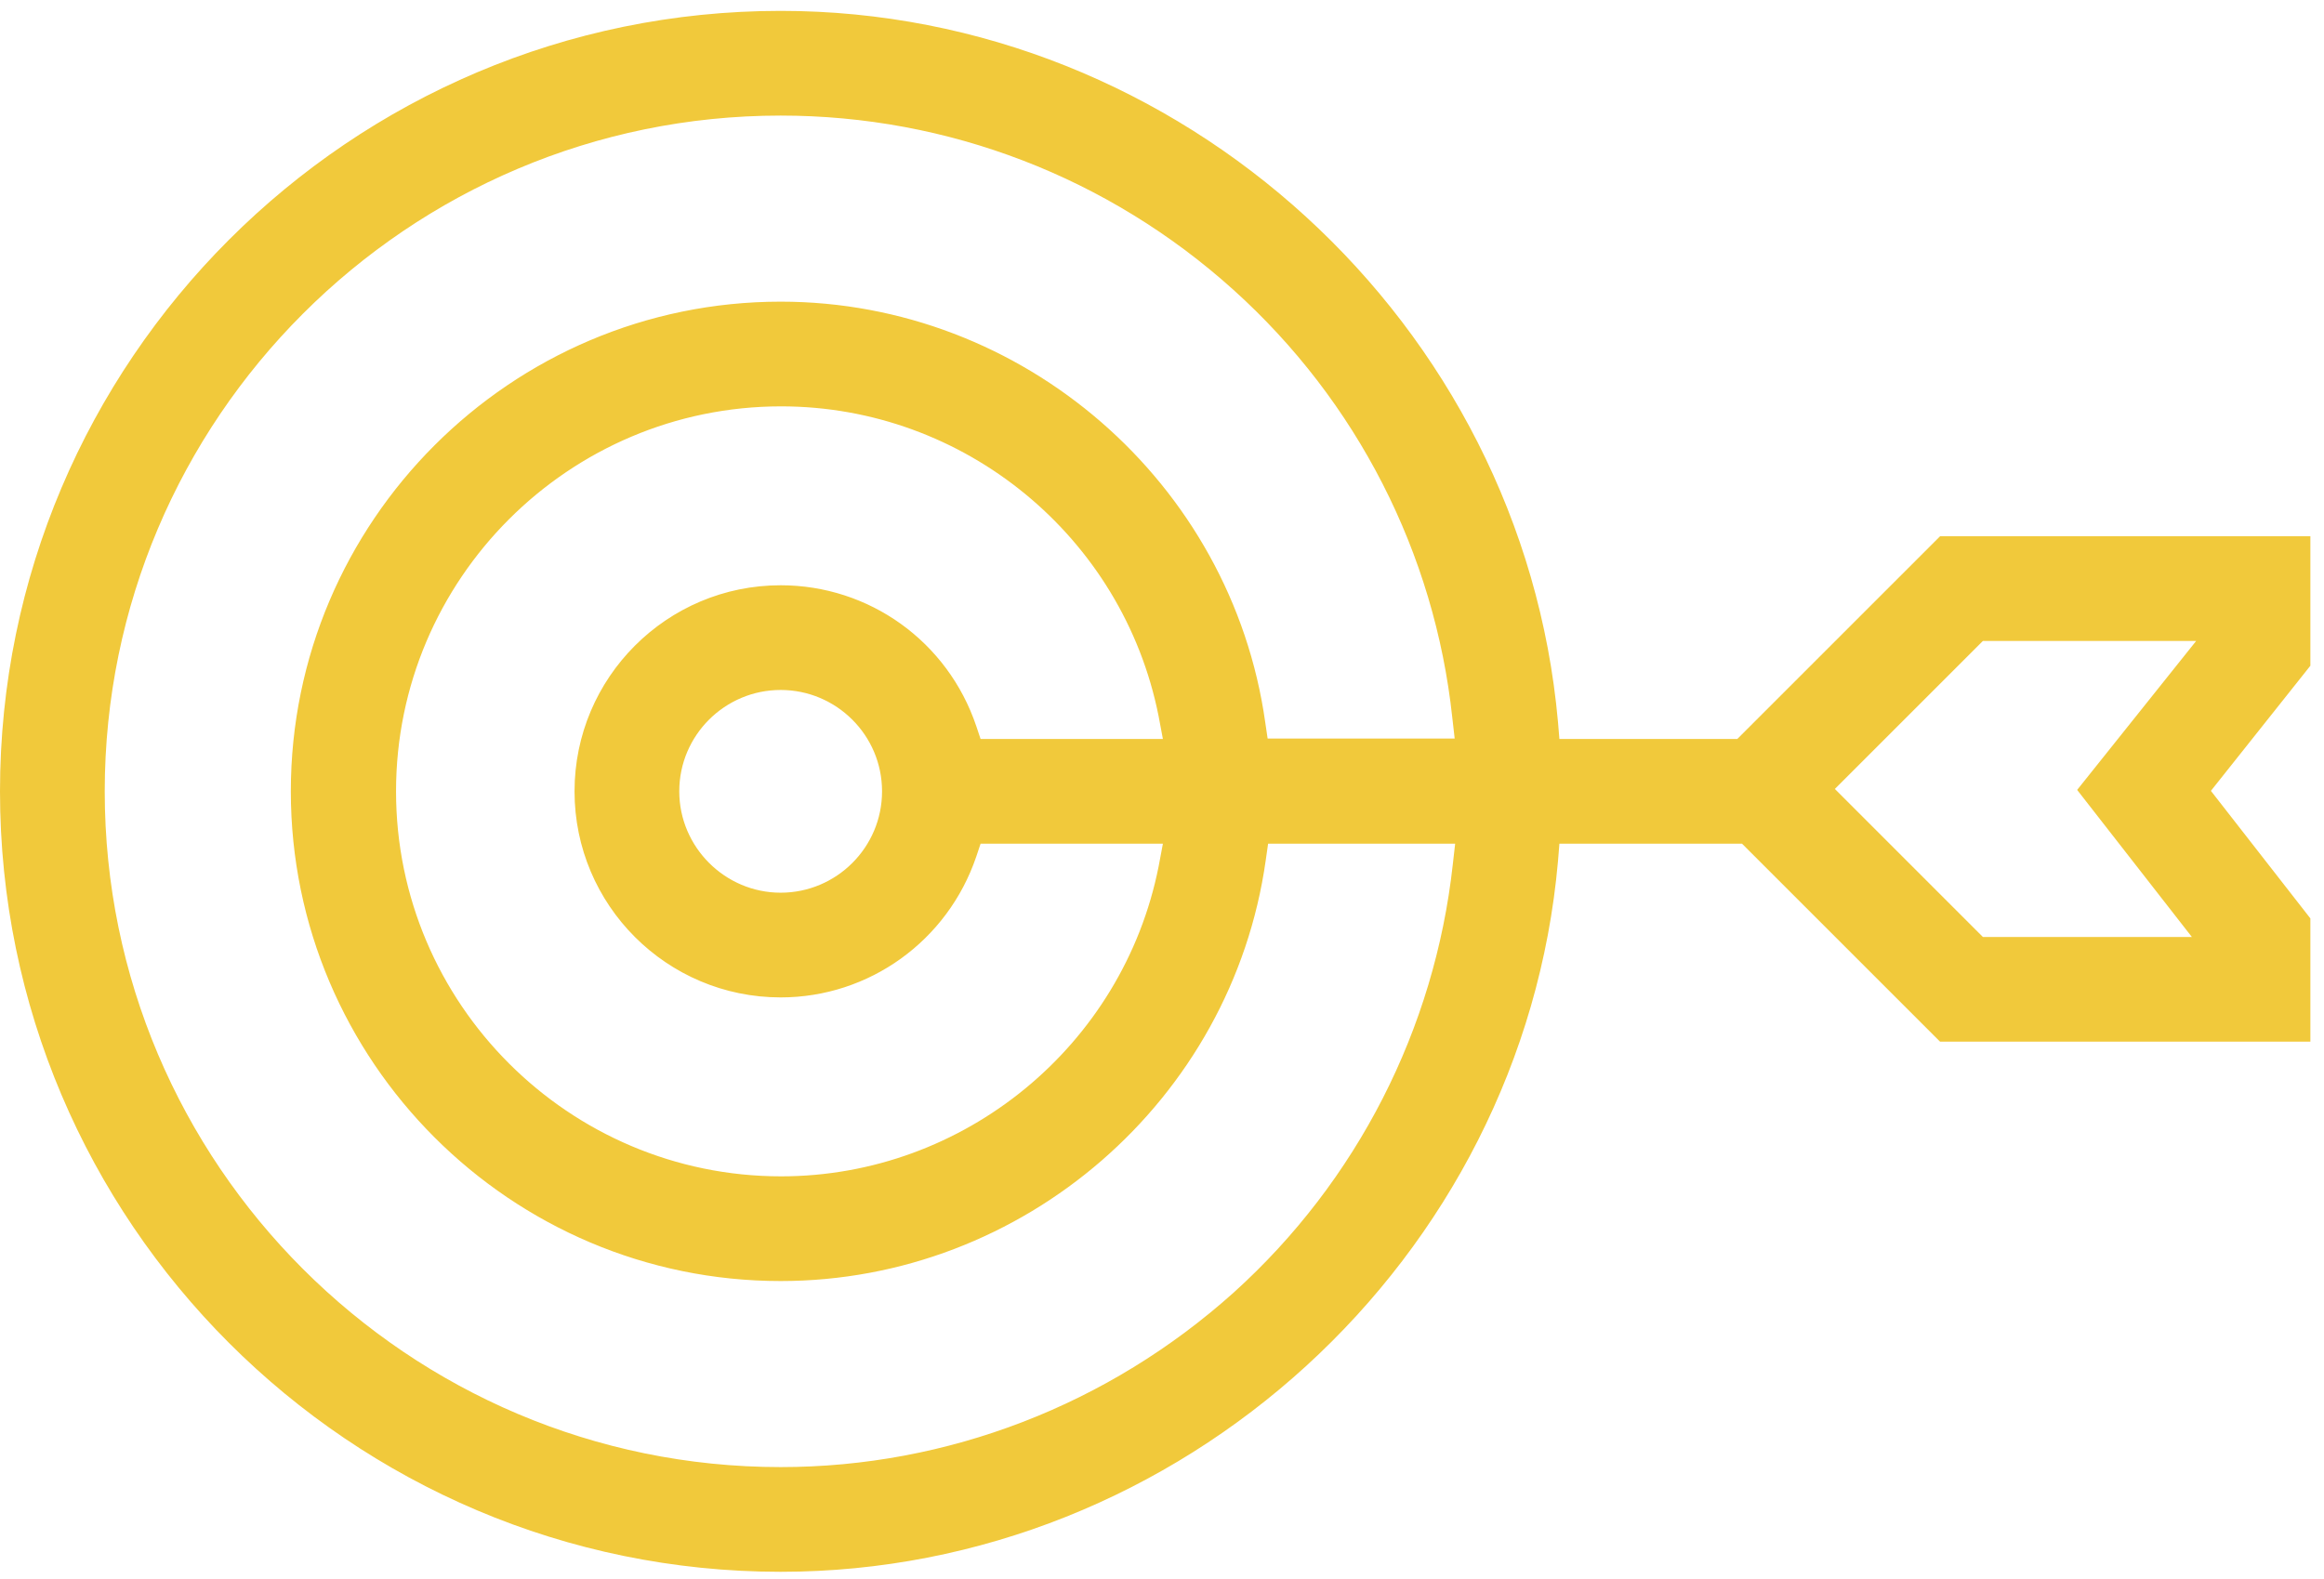
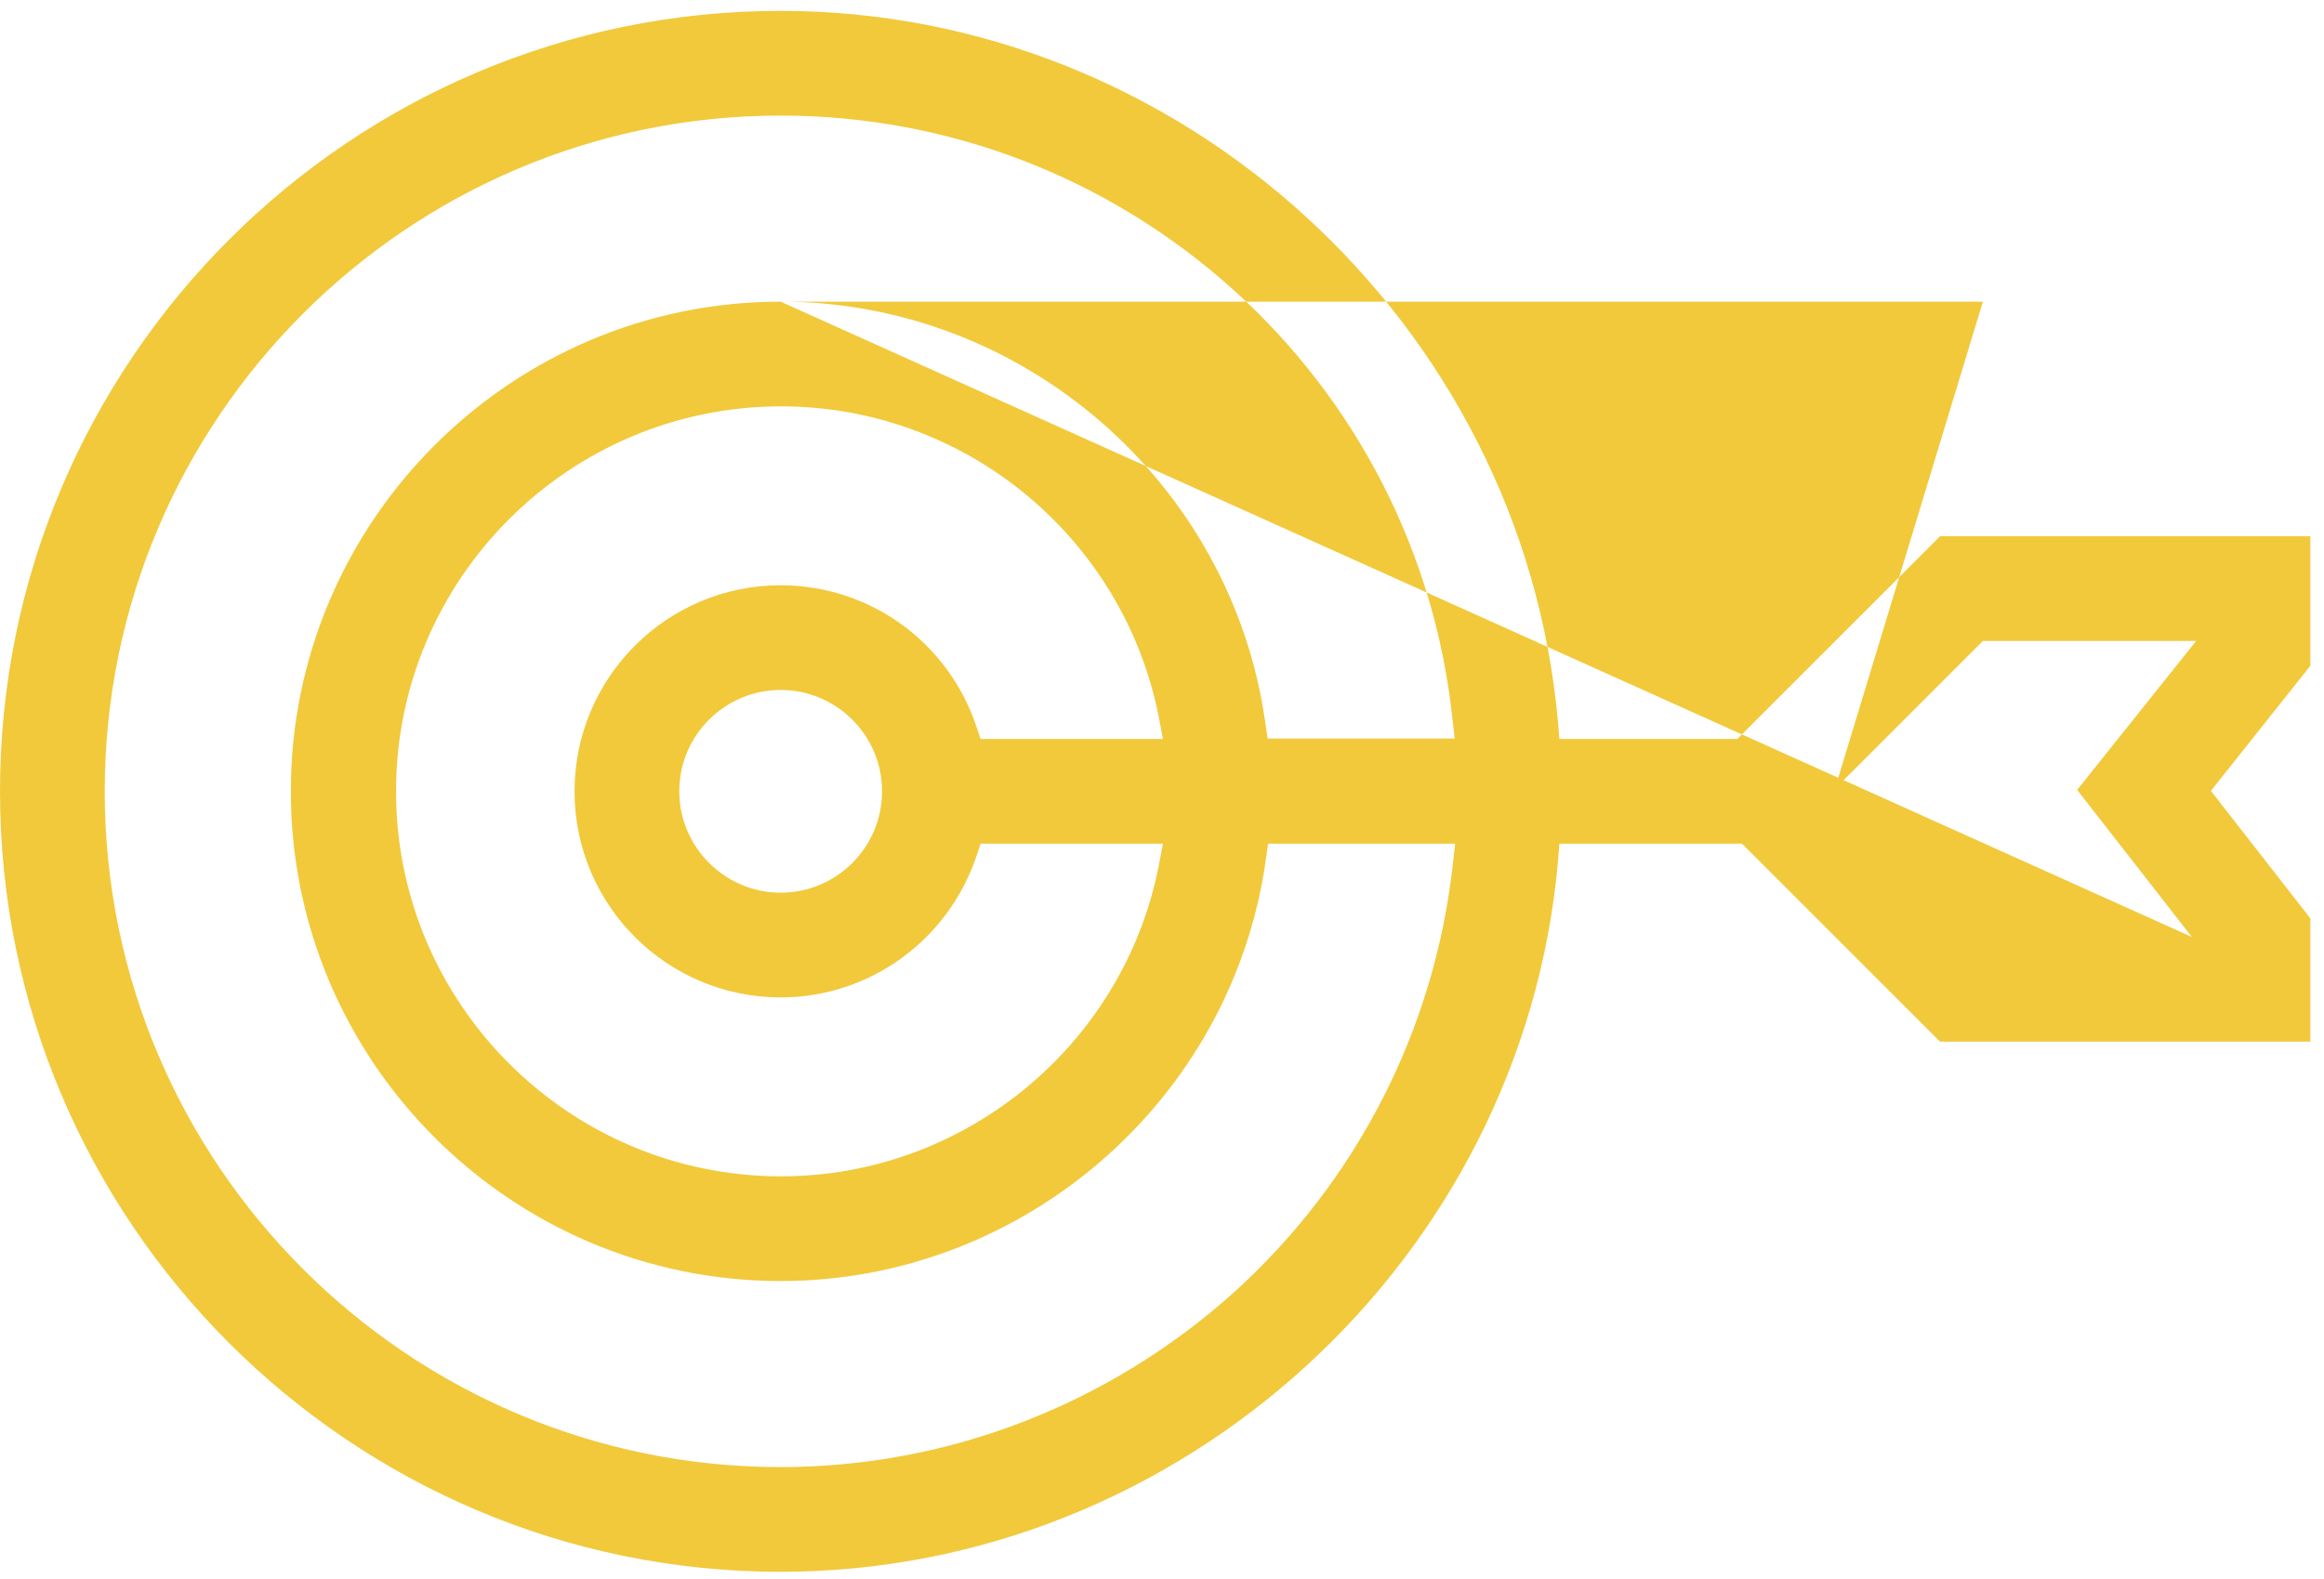
<svg xmlns="http://www.w3.org/2000/svg" width="78" height="53" viewBox="0 0 78 53" fill="none">
  <g id="Group">
-     <path id="Vector" d="M77.543 18.003H65.114L58.308 24.809H52.338L52.29 24.234C51.092 10.846 39.637 0.365 26.201 0.365C11.758 0.365 0 12.124 0 26.566C0 41.009 11.758 52.767 26.201 52.767C39.637 52.767 51.108 42.287 52.29 28.915L52.338 28.324H58.468L65.114 34.97H77.543V30.832L74.204 26.55L77.543 22.349V18.003ZM26.201 19.648C22.383 19.648 19.283 22.748 19.283 26.566C19.283 30.385 22.383 33.484 26.201 33.484C29.173 33.484 31.809 31.583 32.767 28.755L32.911 28.324H39.03L38.886 29.09C37.688 35.114 32.352 39.491 26.217 39.491C19.092 39.491 13.292 33.692 13.292 26.566C13.292 19.441 19.092 13.642 26.217 13.642C32.368 13.642 37.688 18.019 38.886 24.042L39.03 24.809H32.911L32.767 24.378C31.809 21.534 29.173 19.648 26.201 19.648ZM29.604 26.566C29.604 28.451 28.07 29.969 26.201 29.969C24.332 29.969 22.798 28.436 22.798 26.566C22.798 24.681 24.332 23.163 26.201 23.163C28.07 23.163 29.604 24.681 29.604 26.566ZM26.201 10.127C17.142 10.127 9.761 17.508 9.761 26.566C9.761 35.625 17.142 43.006 26.201 43.006C34.349 43.006 41.346 36.935 42.481 28.883L42.561 28.324H48.839L48.759 29.027C48.152 34.538 45.548 39.651 41.41 43.389C37.209 47.16 31.809 49.252 26.201 49.252C13.692 49.252 3.515 39.076 3.515 26.566C3.515 14.057 13.692 3.88 26.201 3.88C31.825 3.88 37.209 5.957 41.394 9.727C45.548 13.466 48.152 18.578 48.743 24.09L48.823 24.793H42.545L42.465 24.25C41.331 16.198 34.333 10.127 26.201 10.127ZM73.565 31.455H66.551L61.583 26.486L66.551 21.518H73.709L69.715 26.518L73.565 31.455Z" fill="#F1C93B" />
+     <path id="Vector" d="M77.543 18.003H65.114L58.308 24.809H52.338L52.29 24.234C51.092 10.846 39.637 0.365 26.201 0.365C11.758 0.365 0 12.124 0 26.566C0 41.009 11.758 52.767 26.201 52.767C39.637 52.767 51.108 42.287 52.29 28.915L52.338 28.324H58.468L65.114 34.97H77.543V30.832L74.204 26.55L77.543 22.349V18.003ZM26.201 19.648C22.383 19.648 19.283 22.748 19.283 26.566C19.283 30.385 22.383 33.484 26.201 33.484C29.173 33.484 31.809 31.583 32.767 28.755L32.911 28.324H39.03L38.886 29.09C37.688 35.114 32.352 39.491 26.217 39.491C19.092 39.491 13.292 33.692 13.292 26.566C13.292 19.441 19.092 13.642 26.217 13.642C32.368 13.642 37.688 18.019 38.886 24.042L39.03 24.809H32.911L32.767 24.378C31.809 21.534 29.173 19.648 26.201 19.648ZM29.604 26.566C29.604 28.451 28.07 29.969 26.201 29.969C24.332 29.969 22.798 28.436 22.798 26.566C22.798 24.681 24.332 23.163 26.201 23.163C28.07 23.163 29.604 24.681 29.604 26.566ZM26.201 10.127C17.142 10.127 9.761 17.508 9.761 26.566C9.761 35.625 17.142 43.006 26.201 43.006C34.349 43.006 41.346 36.935 42.481 28.883L42.561 28.324H48.839L48.759 29.027C48.152 34.538 45.548 39.651 41.41 43.389C37.209 47.16 31.809 49.252 26.201 49.252C13.692 49.252 3.515 39.076 3.515 26.566C3.515 14.057 13.692 3.88 26.201 3.88C31.825 3.88 37.209 5.957 41.394 9.727C45.548 13.466 48.152 18.578 48.743 24.09L48.823 24.793H42.545L42.465 24.25C41.331 16.198 34.333 10.127 26.201 10.127ZH66.551L61.583 26.486L66.551 21.518H73.709L69.715 26.518L73.565 31.455Z" fill="#F1C93B" />
  </g>
</svg>